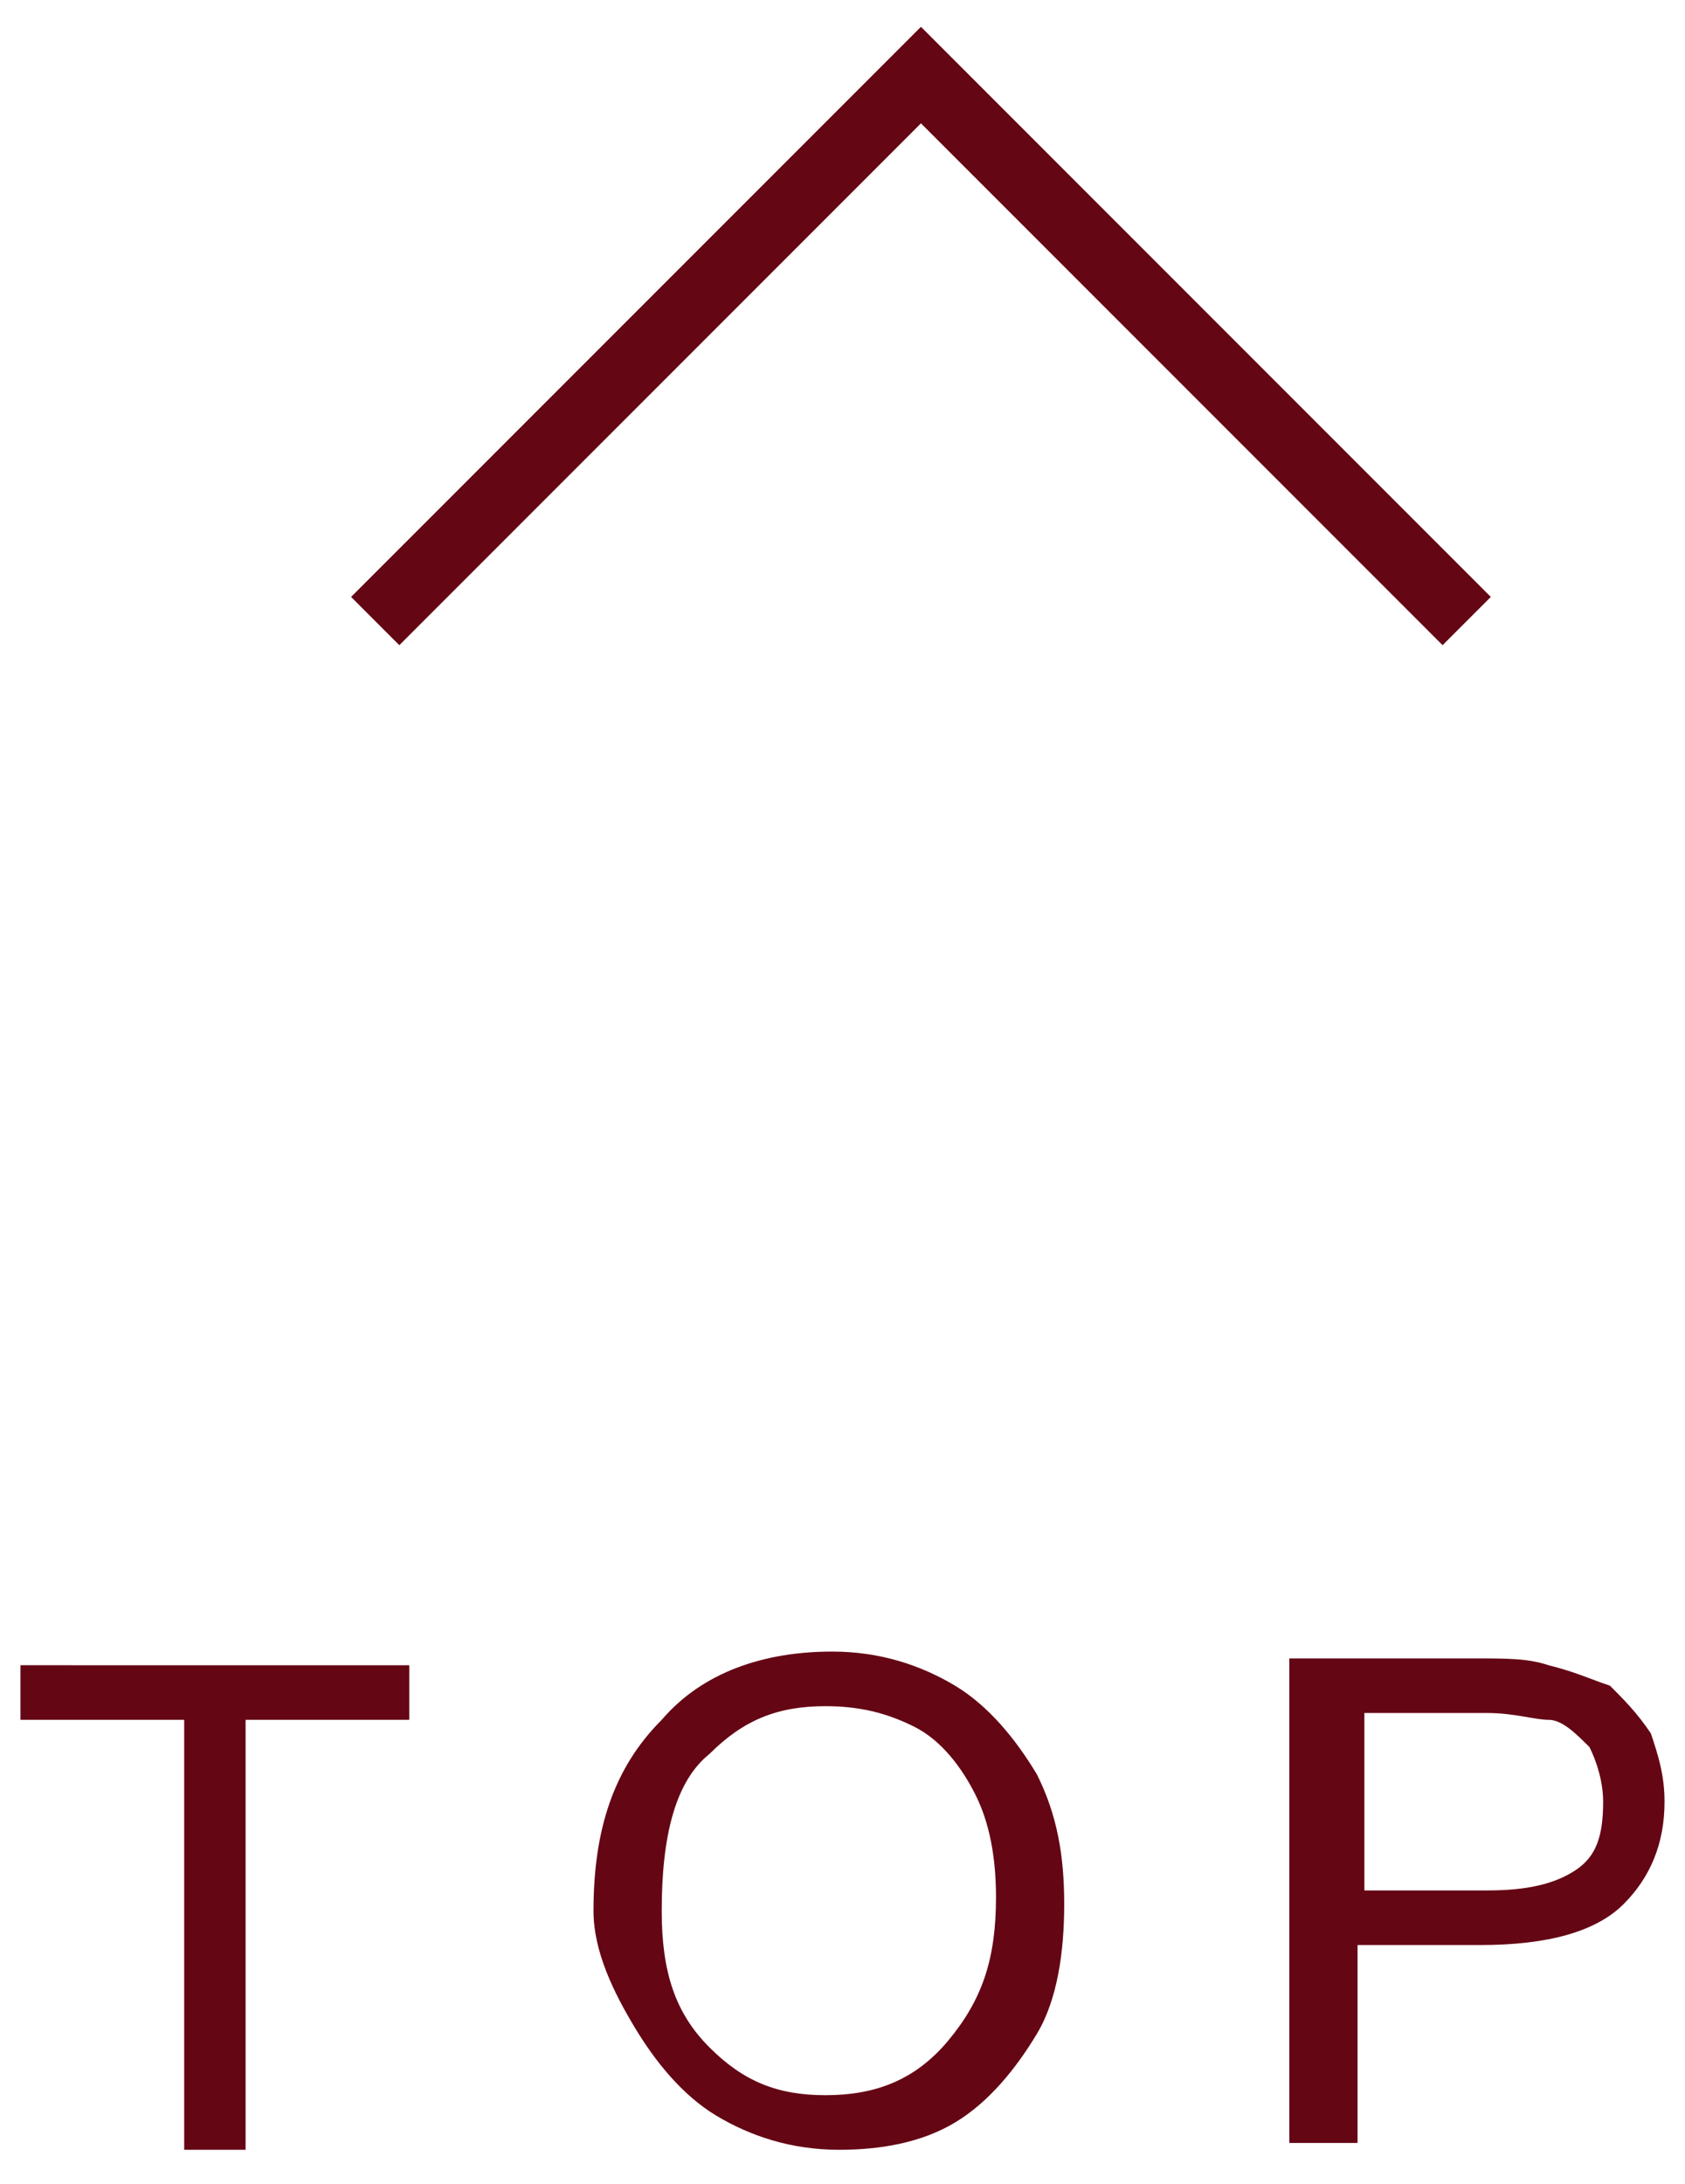
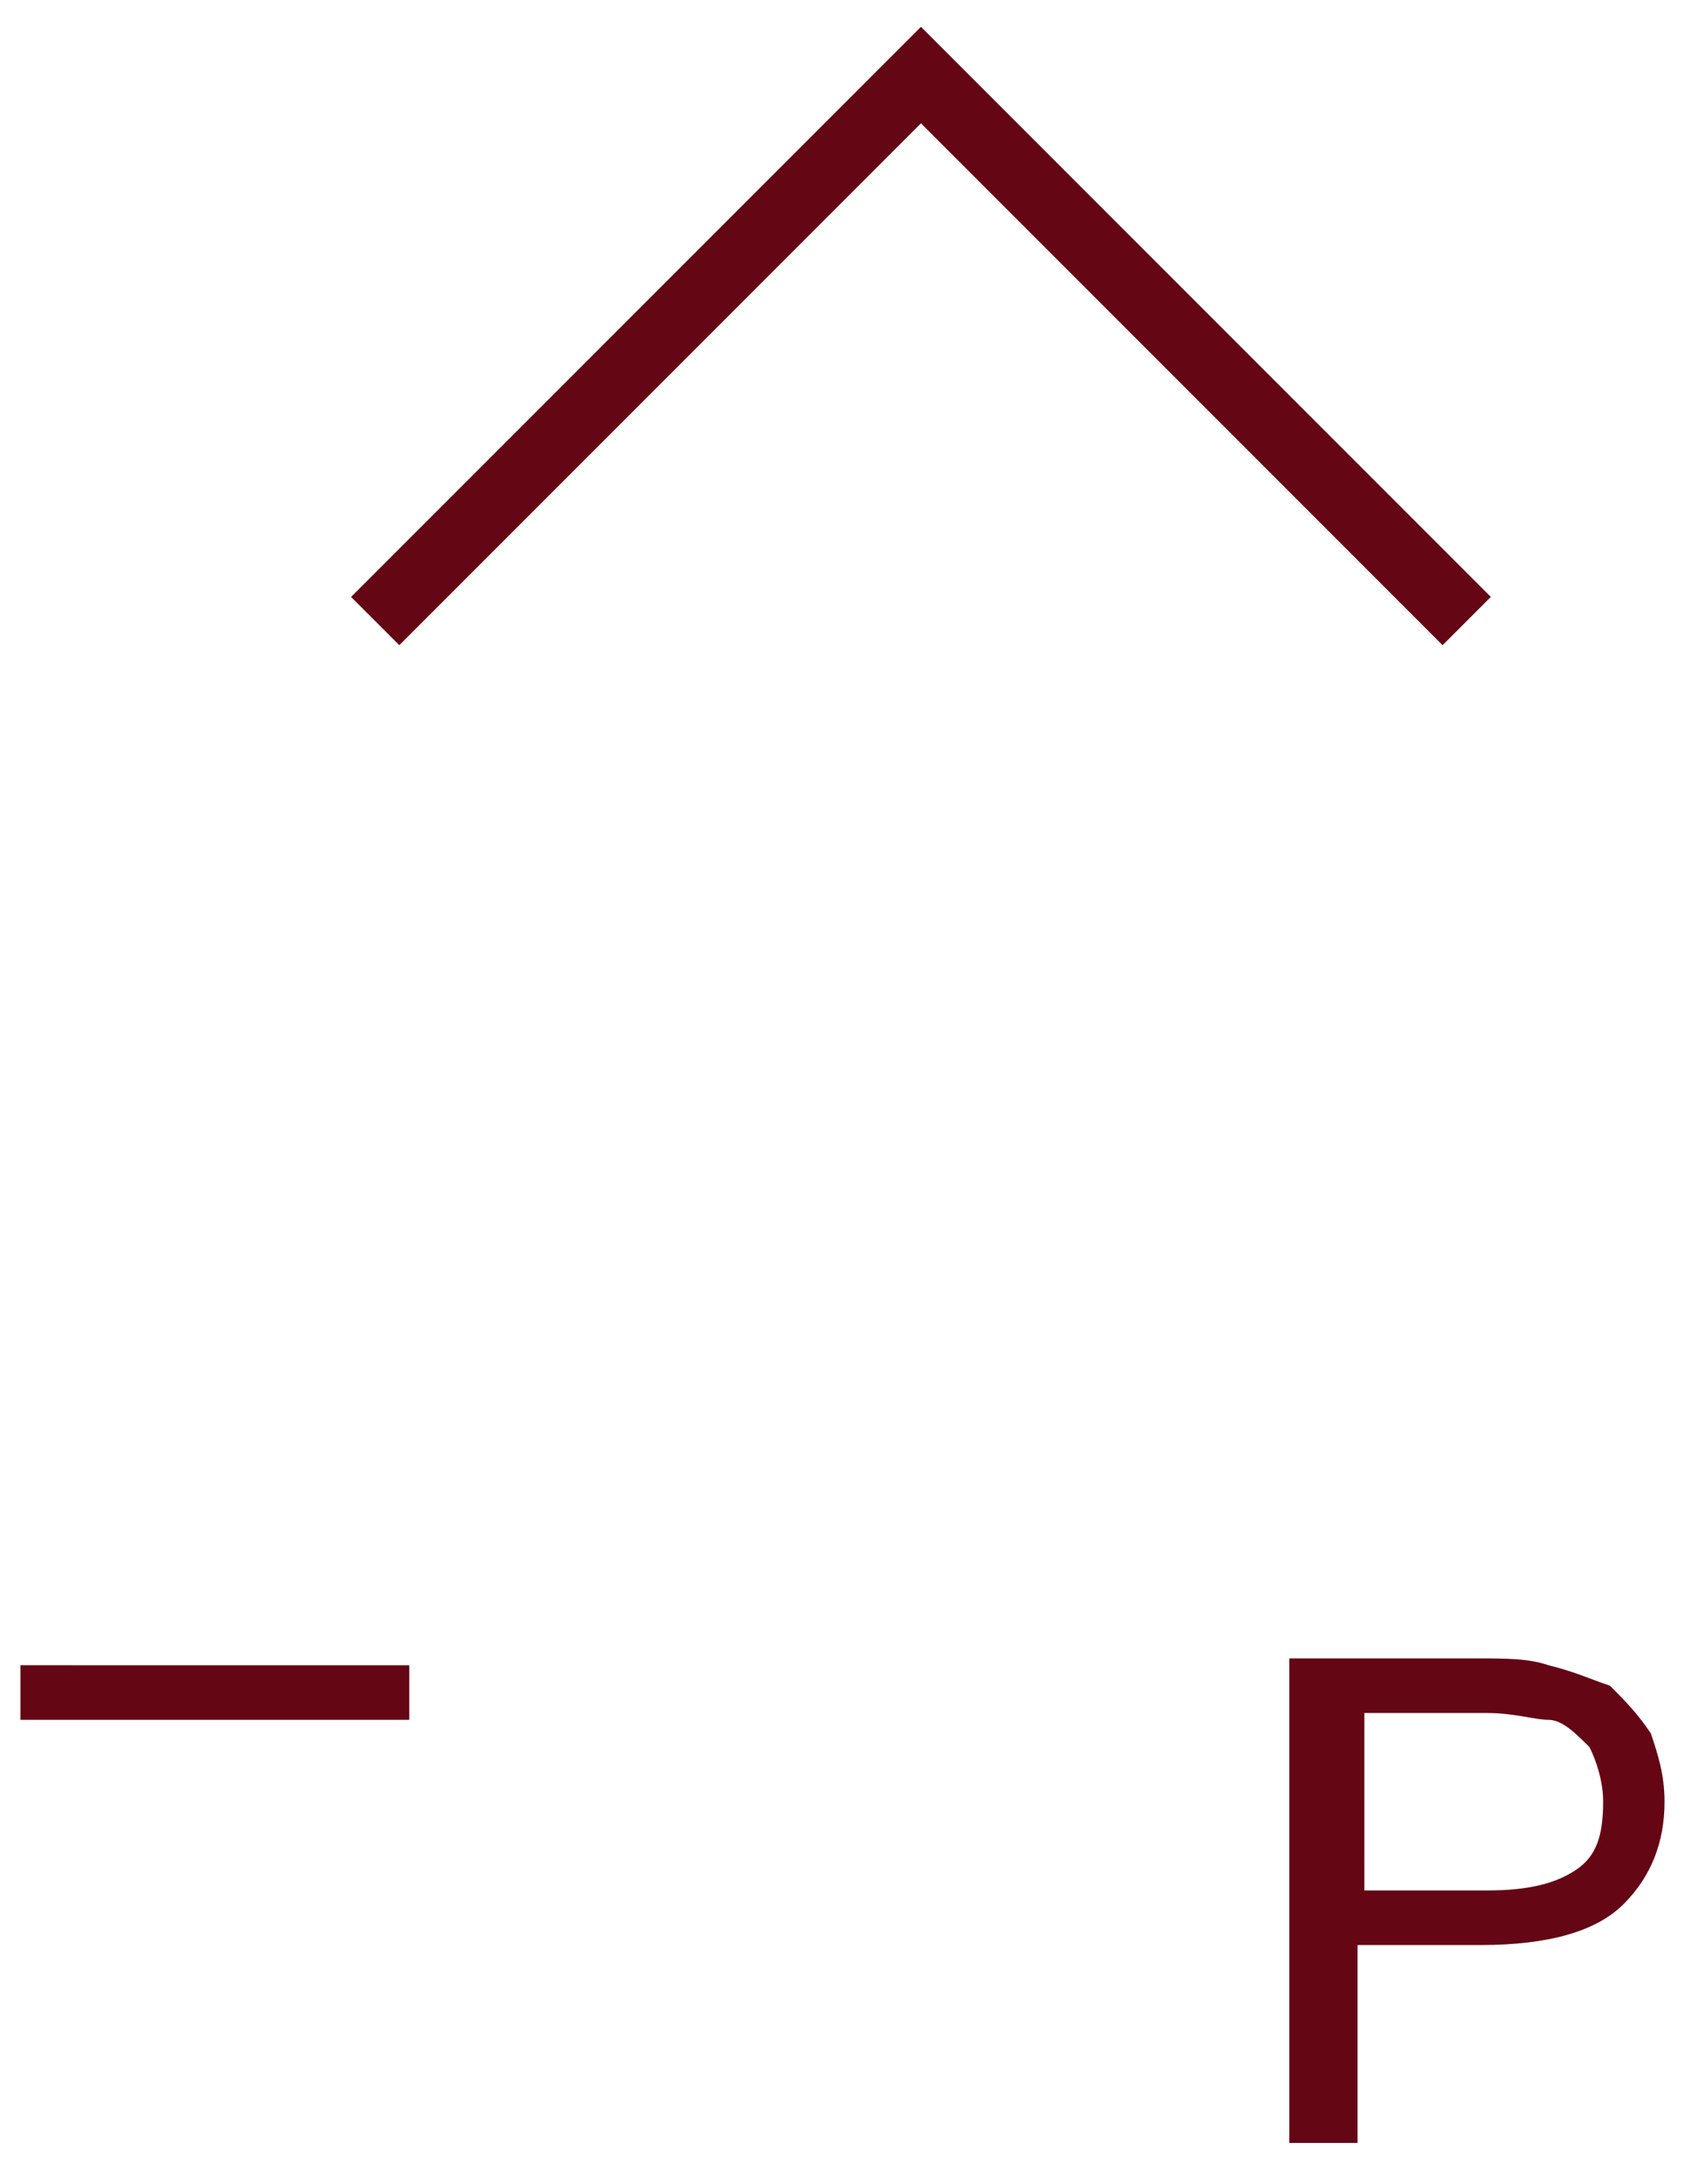
<svg xmlns="http://www.w3.org/2000/svg" version="1.1" id="圖層_1" x="0px" y="0px" width="24.7px" height="32px" viewBox="0 0 24.7 32" style="enable-background:new 0 0 24.7 32;" xml:space="preserve">
  <style type="text/css">
	.st0{fill:#650614;}
	.st1{fill:none;stroke:#650614;stroke-miterlimit:10;}
</style>
  <g>
    <g>
      <g>
-         <path class="st0" d="M2.7,31.5v-6.3H0.3v-0.8H6v0.8H3.6v6.3H2.7z" />
-         <path class="st0" d="M8.7,28c0-1.2,0.3-2.1,1-2.8c0.6-0.7,1.5-1,2.5-1c0.7,0,1.3,0.2,1.8,0.5c0.5,0.3,0.9,0.8,1.2,1.3     c0.3,0.6,0.4,1.2,0.4,1.9c0,0.7-0.1,1.4-0.4,1.9s-0.7,1-1.2,1.3c-0.5,0.3-1.1,0.4-1.7,0.4c-0.7,0-1.3-0.2-1.8-0.5     c-0.5-0.3-0.9-0.8-1.2-1.3S8.7,28.6,8.7,28z M9.7,28c0,0.9,0.2,1.5,0.7,2c0.5,0.5,1,0.7,1.7,0.7c0.7,0,1.3-0.2,1.8-0.8     s0.7-1.2,0.7-2.1c0-0.6-0.1-1.1-0.3-1.5c-0.2-0.4-0.5-0.8-0.9-1C13,25.1,12.6,25,12.1,25c-0.7,0-1.2,0.2-1.7,0.7     C9.9,26.1,9.7,26.9,9.7,28z" />
+         <path class="st0" d="M2.7,31.5v-6.3H0.3v-0.8H6v0.8H3.6H2.7z" />
        <path class="st0" d="M18.9,31.5v-7.2h2.7c0.5,0,0.8,0,1.1,0.1c0.4,0.1,0.6,0.2,0.9,0.3c0.2,0.2,0.4,0.4,0.6,0.7     c0.1,0.3,0.2,0.6,0.2,1c0,0.6-0.2,1.1-0.6,1.5c-0.4,0.4-1.1,0.6-2.1,0.6h-1.8v2.9H18.9z M19.9,27.7h1.9c0.6,0,1-0.1,1.3-0.3     s0.4-0.5,0.4-1c0-0.3-0.1-0.6-0.2-0.8c-0.2-0.2-0.4-0.4-0.6-0.4c-0.2,0-0.5-0.1-0.9-0.1h-1.8V27.7z" />
      </g>
      <polyline class="st1" points="21.5,9.1 13.5,1.1 5.5,9.1   " />
    </g>
  </g>
</svg>